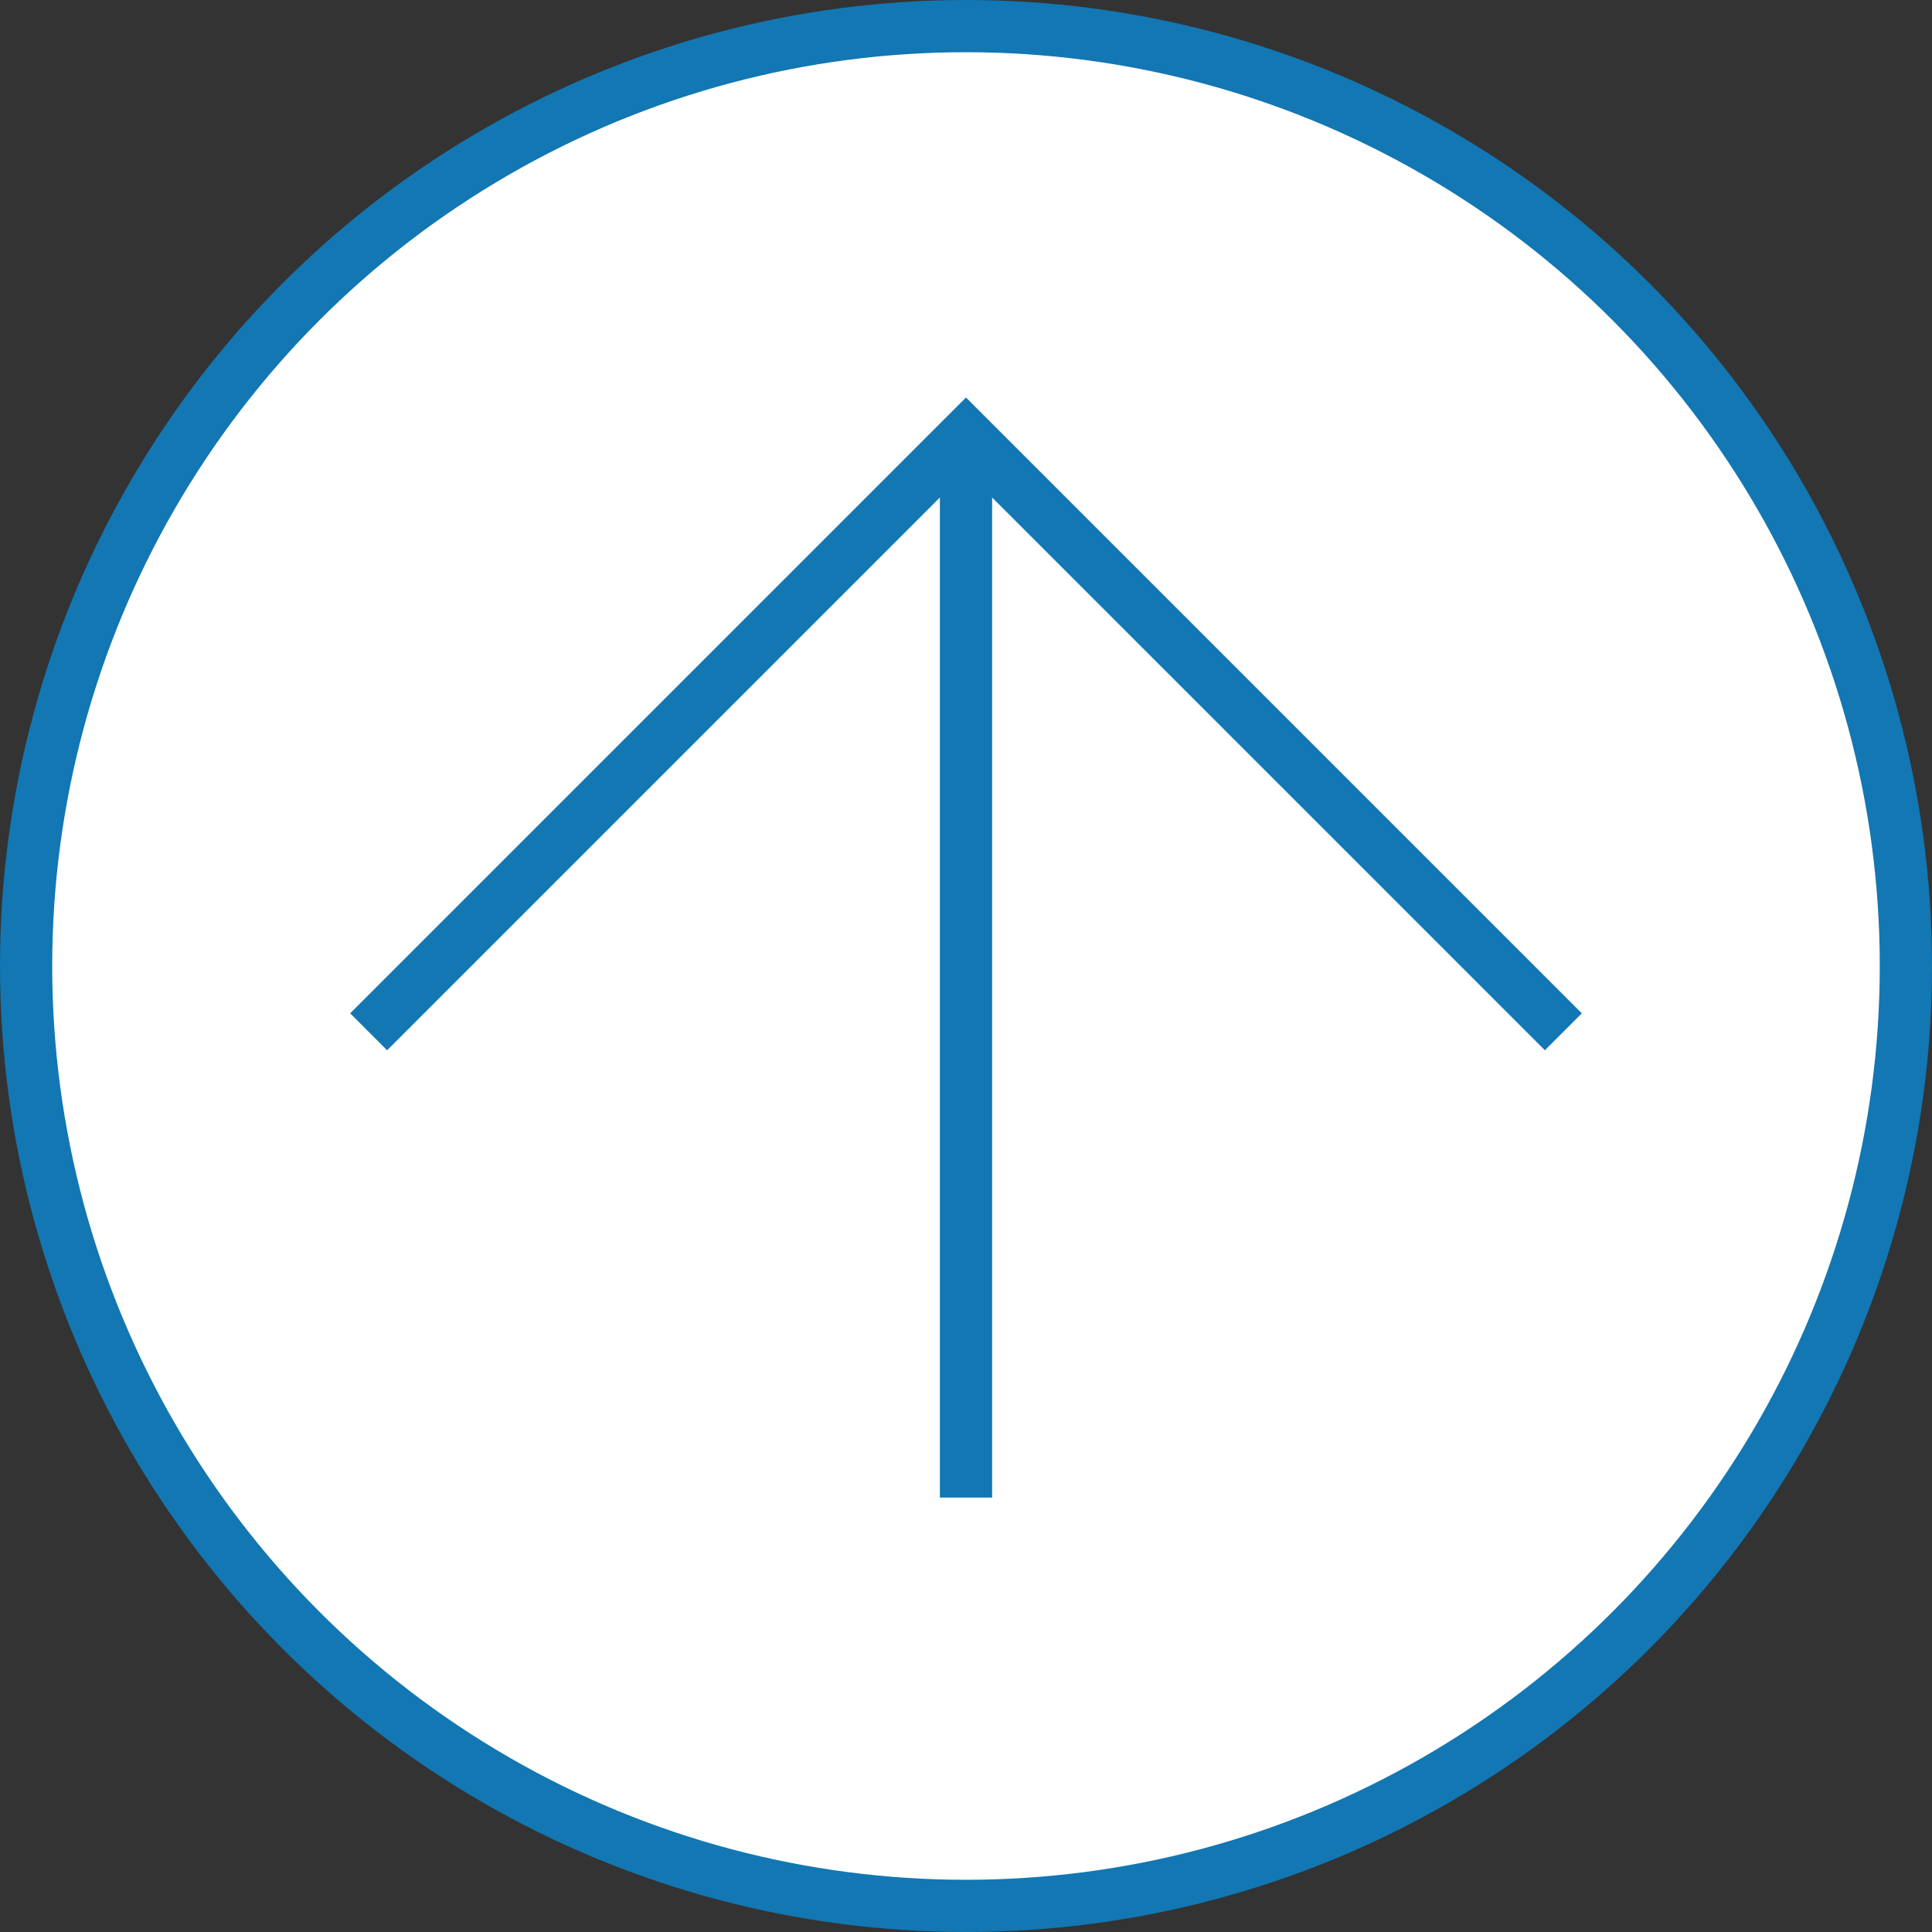
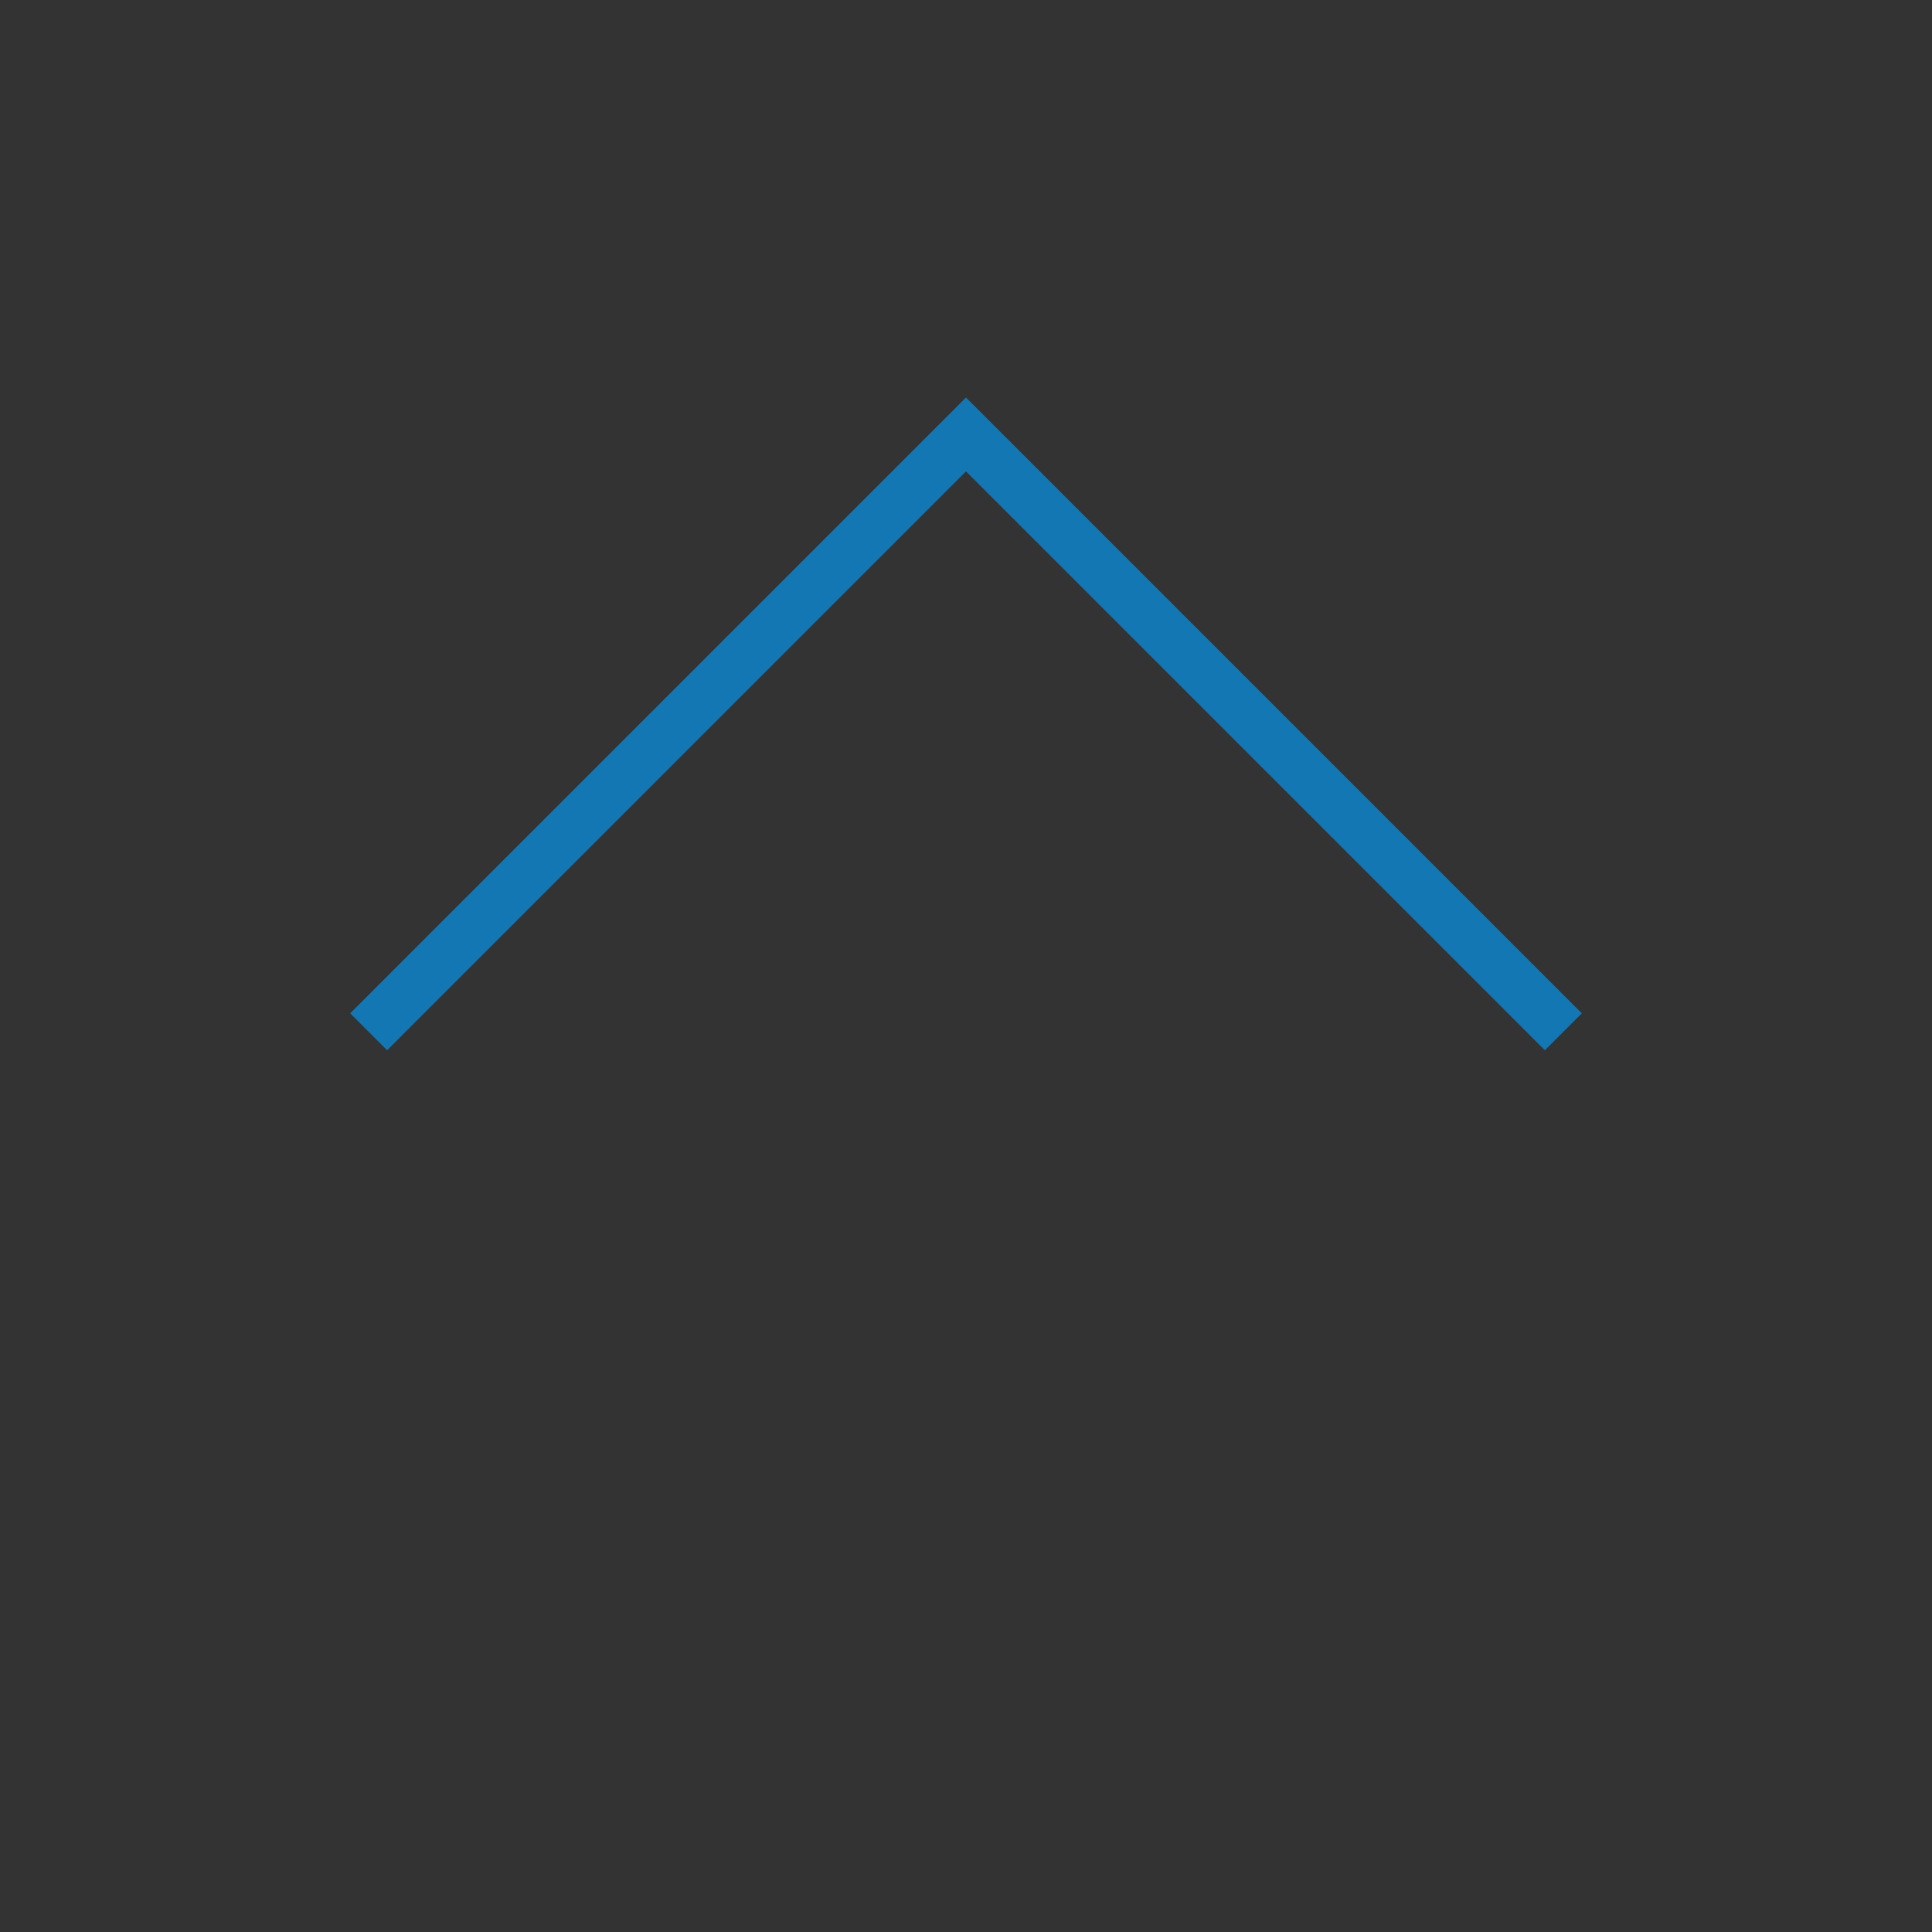
<svg xmlns="http://www.w3.org/2000/svg" id="pagetop" data-name="pagetop" viewBox="0 0 37 37">
  <rect x="0" y="0" width="37" height="37" fill="#333333" stroke="none" />
  <defs>
    <style>
      .cls-1 {
        fill: none;
      }

      .cls-1, .cls-2 {
        stroke: #1277b3;
      }

      .cls-2 {
        fill: #fff;
      }
    </style>
  </defs>
-   <circle class="cls-2" cx="18.5" cy="18.5" r="18" />
  <g>
    <polyline class="cls-1" points="7.06 19.76 18.5 8.32 29.94 19.76" />
-     <line class="cls-1" x1="18.5" y1="8.32" x2="18.5" y2="28.68" />
  </g>
</svg>